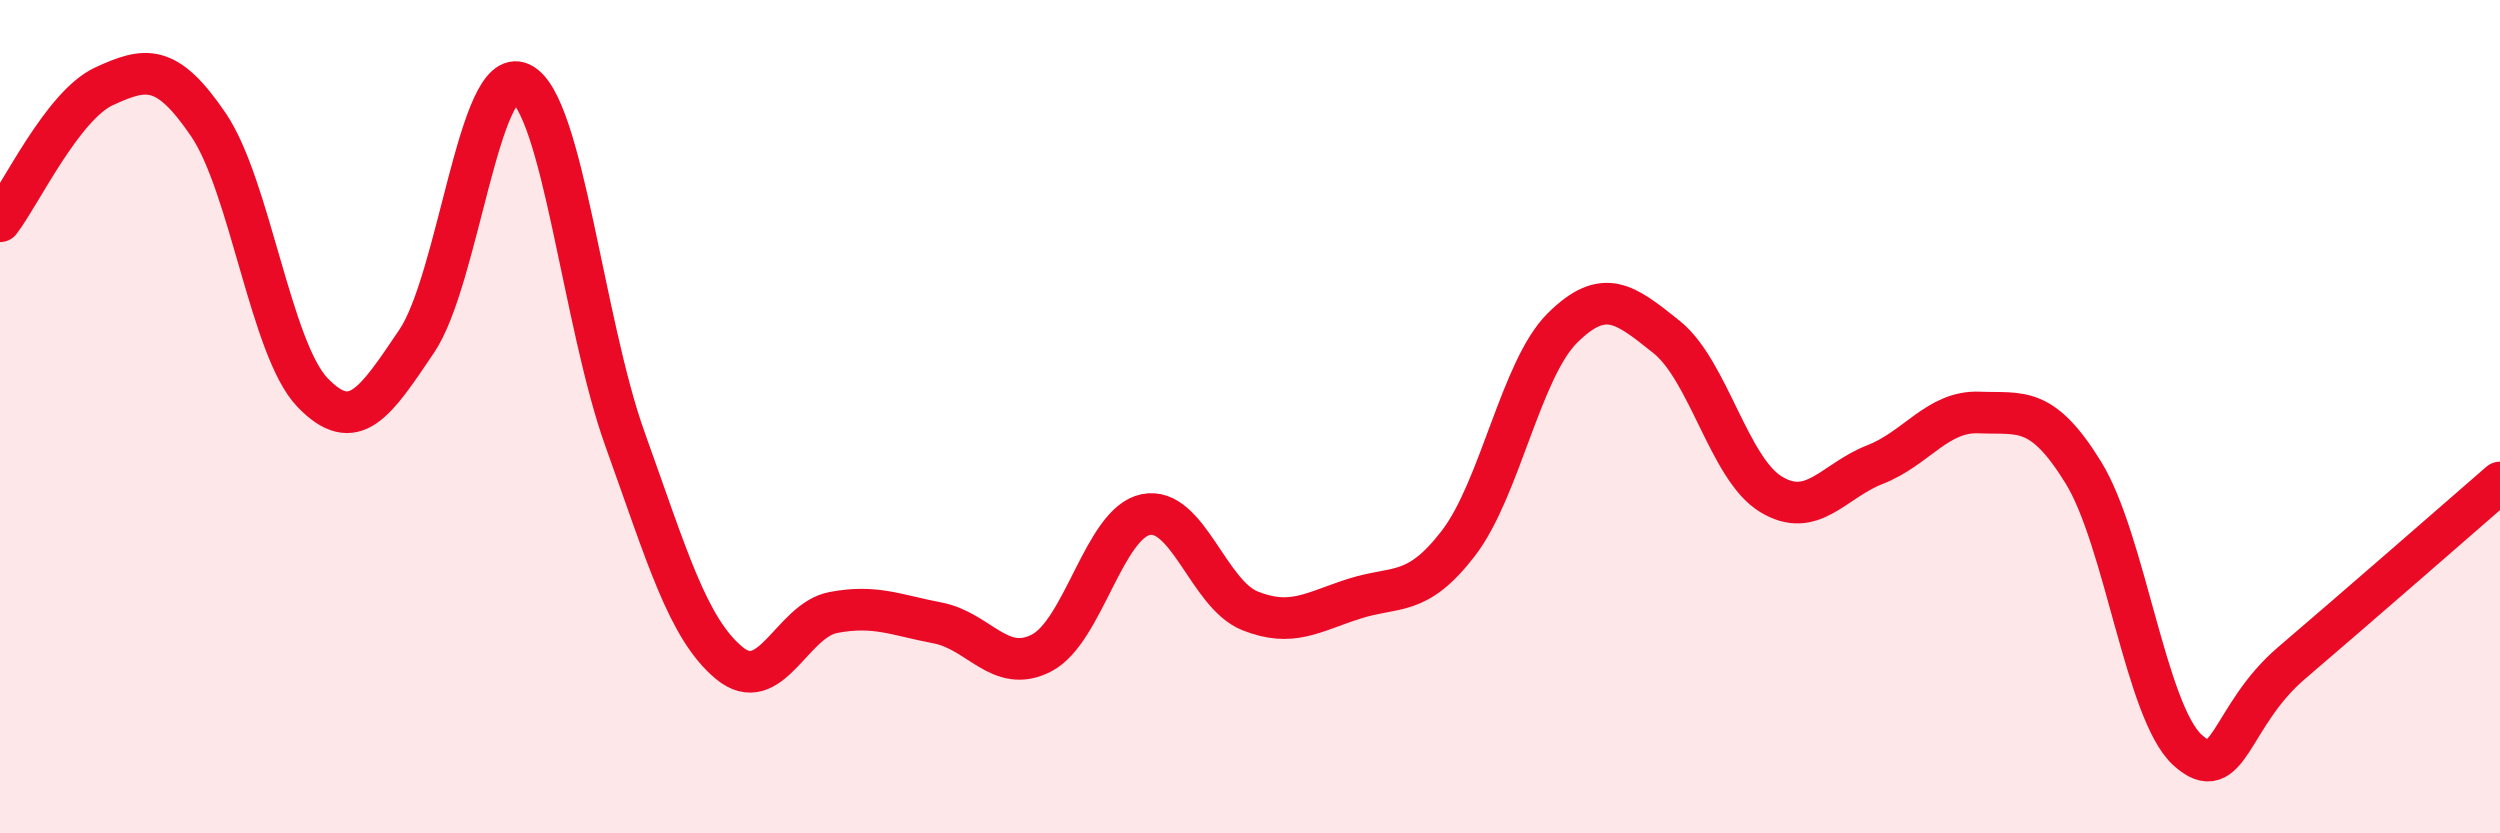
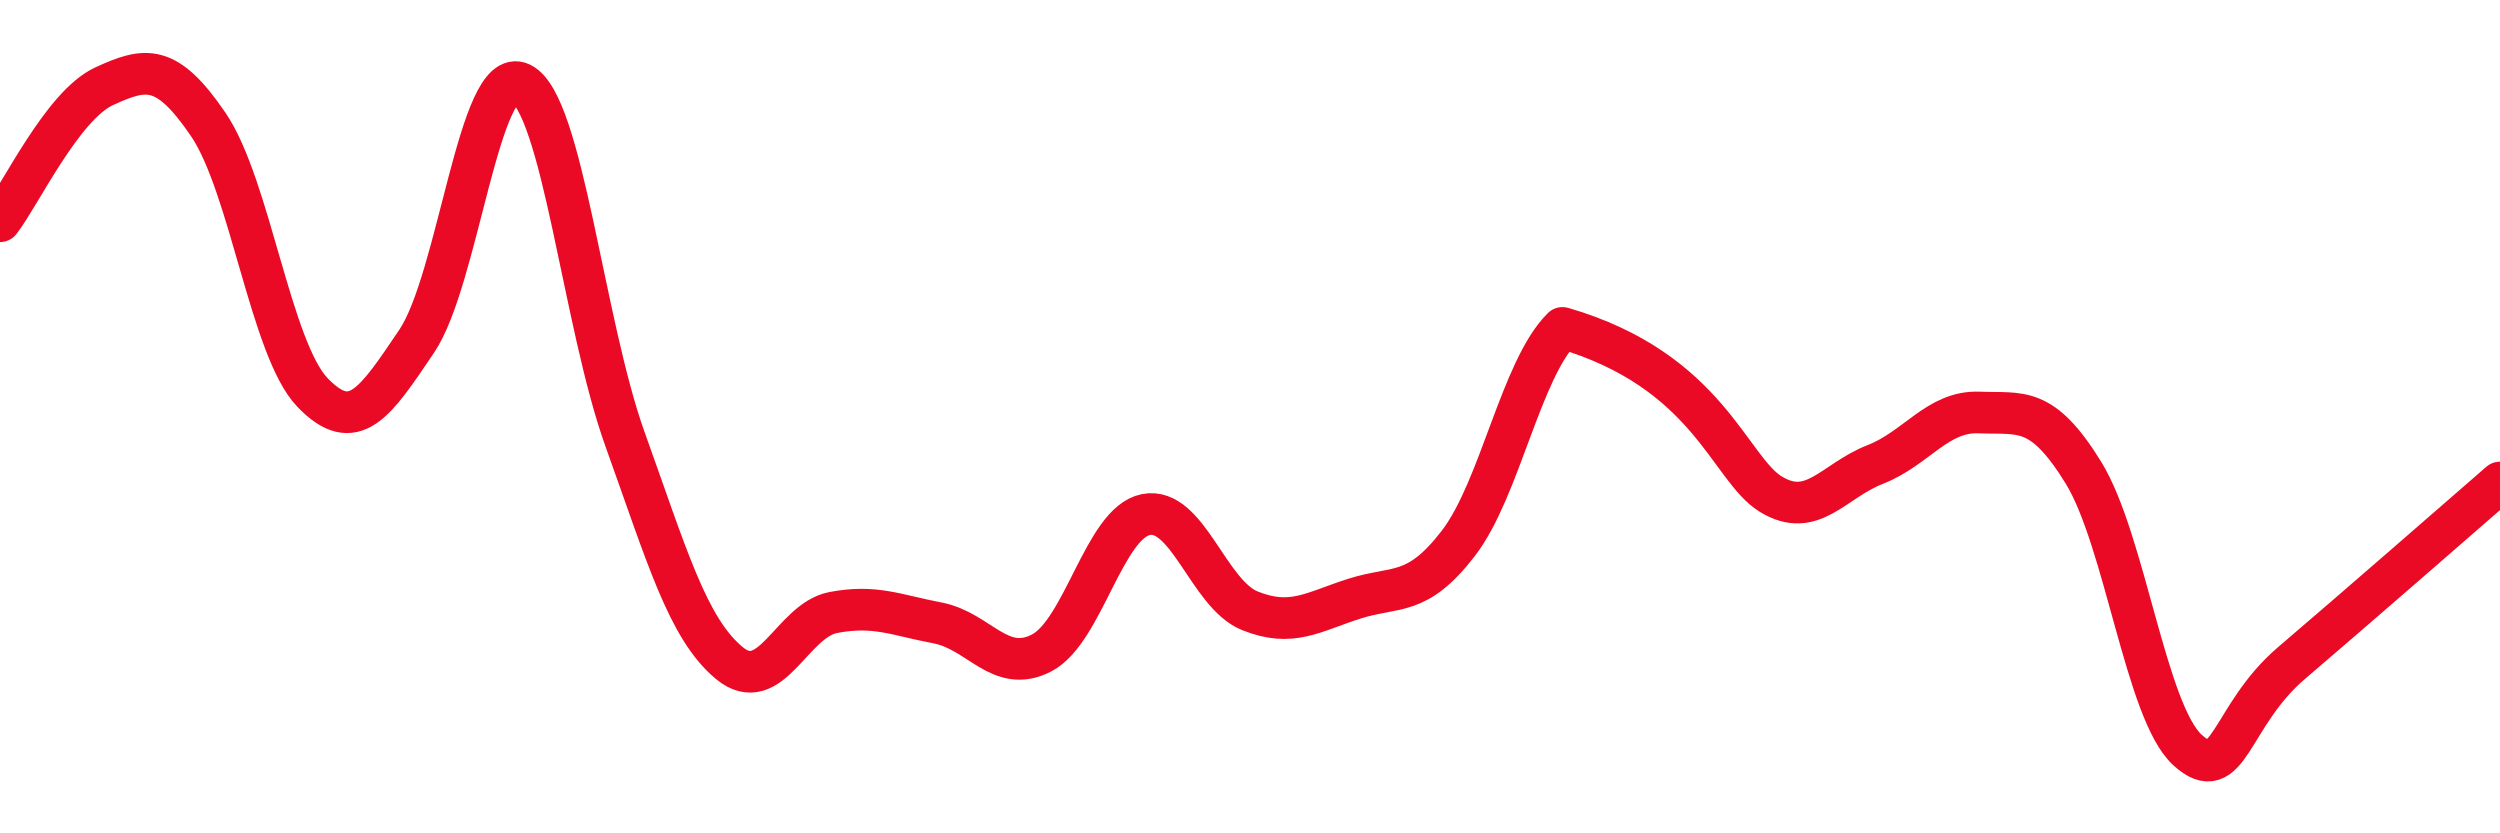
<svg xmlns="http://www.w3.org/2000/svg" width="60" height="20" viewBox="0 0 60 20">
-   <path d="M 0,5.31 C 0.5,4.66 1.5,2.53 2.5,2.07 C 3.5,1.61 4,1.52 5,2.99 C 6,4.46 6.5,8.38 7.5,9.42 C 8.5,10.46 9,9.67 10,8.19 C 11,6.71 11.5,1.53 12.5,2 C 13.5,2.47 14,7.76 15,10.54 C 16,13.32 16.5,15.08 17.5,15.91 C 18.5,16.74 19,14.89 20,14.7 C 21,14.51 21.5,14.76 22.5,14.95 C 23.5,15.14 24,16.19 25,15.67 C 26,15.15 26.5,12.55 27.5,12.35 C 28.5,12.15 29,14.26 30,14.66 C 31,15.06 31.5,14.69 32.5,14.37 C 33.5,14.05 34,14.34 35,13.04 C 36,11.74 36.5,8.86 37.5,7.87 C 38.5,6.88 39,7.29 40,8.09 C 41,8.89 41.5,11.25 42.5,11.86 C 43.5,12.47 44,11.54 45,11.15 C 46,10.76 46.5,9.86 47.5,9.9 C 48.5,9.94 49,9.72 50,11.34 C 51,12.96 51.5,17.09 52.5,18 C 53.5,18.91 53.5,17.19 55,15.91 C 56.5,14.63 59,12.45 60,11.58L60 20L0 20Z" fill="#EB0A25" opacity="0.1" stroke-linecap="round" stroke-linejoin="round" />
-   <path d="M 0,5.31 C 0.5,4.66 1.5,2.53 2.5,2.07 C 3.5,1.61 4,1.52 5,2.99 C 6,4.46 6.5,8.38 7.5,9.42 C 8.5,10.46 9,9.67 10,8.19 C 11,6.71 11.5,1.53 12.5,2 C 13.5,2.47 14,7.76 15,10.54 C 16,13.32 16.5,15.08 17.5,15.91 C 18.5,16.74 19,14.89 20,14.7 C 21,14.51 21.5,14.76 22.5,14.95 C 23.5,15.14 24,16.19 25,15.67 C 26,15.15 26.5,12.55 27.5,12.35 C 28.5,12.15 29,14.26 30,14.66 C 31,15.06 31.5,14.69 32.5,14.37 C 33.5,14.05 34,14.34 35,13.04 C 36,11.74 36.5,8.86 37.5,7.87 C 38.5,6.88 39,7.29 40,8.09 C 41,8.89 41.5,11.25 42.5,11.86 C 43.5,12.47 44,11.54 45,11.15 C 46,10.76 46.5,9.86 47.5,9.9 C 48.5,9.94 49,9.72 50,11.34 C 51,12.96 51.5,17.09 52.5,18 C 53.5,18.91 53.5,17.19 55,15.91 C 56.5,14.63 59,12.45 60,11.58" stroke="#EB0A25" stroke-width="1" fill="none" stroke-linecap="round" stroke-linejoin="round" />
+   <path d="M 0,5.31 C 0.5,4.66 1.5,2.53 2.5,2.07 C 3.5,1.61 4,1.52 5,2.99 C 6,4.46 6.5,8.38 7.5,9.42 C 8.5,10.46 9,9.67 10,8.19 C 11,6.71 11.5,1.53 12.5,2 C 13.5,2.47 14,7.76 15,10.54 C 16,13.32 16.5,15.08 17.5,15.91 C 18.5,16.74 19,14.89 20,14.7 C 21,14.51 21.5,14.76 22.5,14.95 C 23.5,15.14 24,16.19 25,15.67 C 26,15.15 26.5,12.55 27.5,12.35 C 28.5,12.15 29,14.26 30,14.66 C 31,15.06 31.5,14.69 32.5,14.37 C 33.5,14.05 34,14.34 35,13.04 C 36,11.74 36.5,8.86 37.5,7.87 C 41,8.89 41.5,11.25 42.5,11.86 C 43.5,12.47 44,11.54 45,11.15 C 46,10.76 46.5,9.86 47.5,9.9 C 48.5,9.94 49,9.72 50,11.34 C 51,12.96 51.5,17.09 52.5,18 C 53.5,18.91 53.5,17.19 55,15.91 C 56.5,14.63 59,12.45 60,11.58" stroke="#EB0A25" stroke-width="1" fill="none" stroke-linecap="round" stroke-linejoin="round" />
</svg>